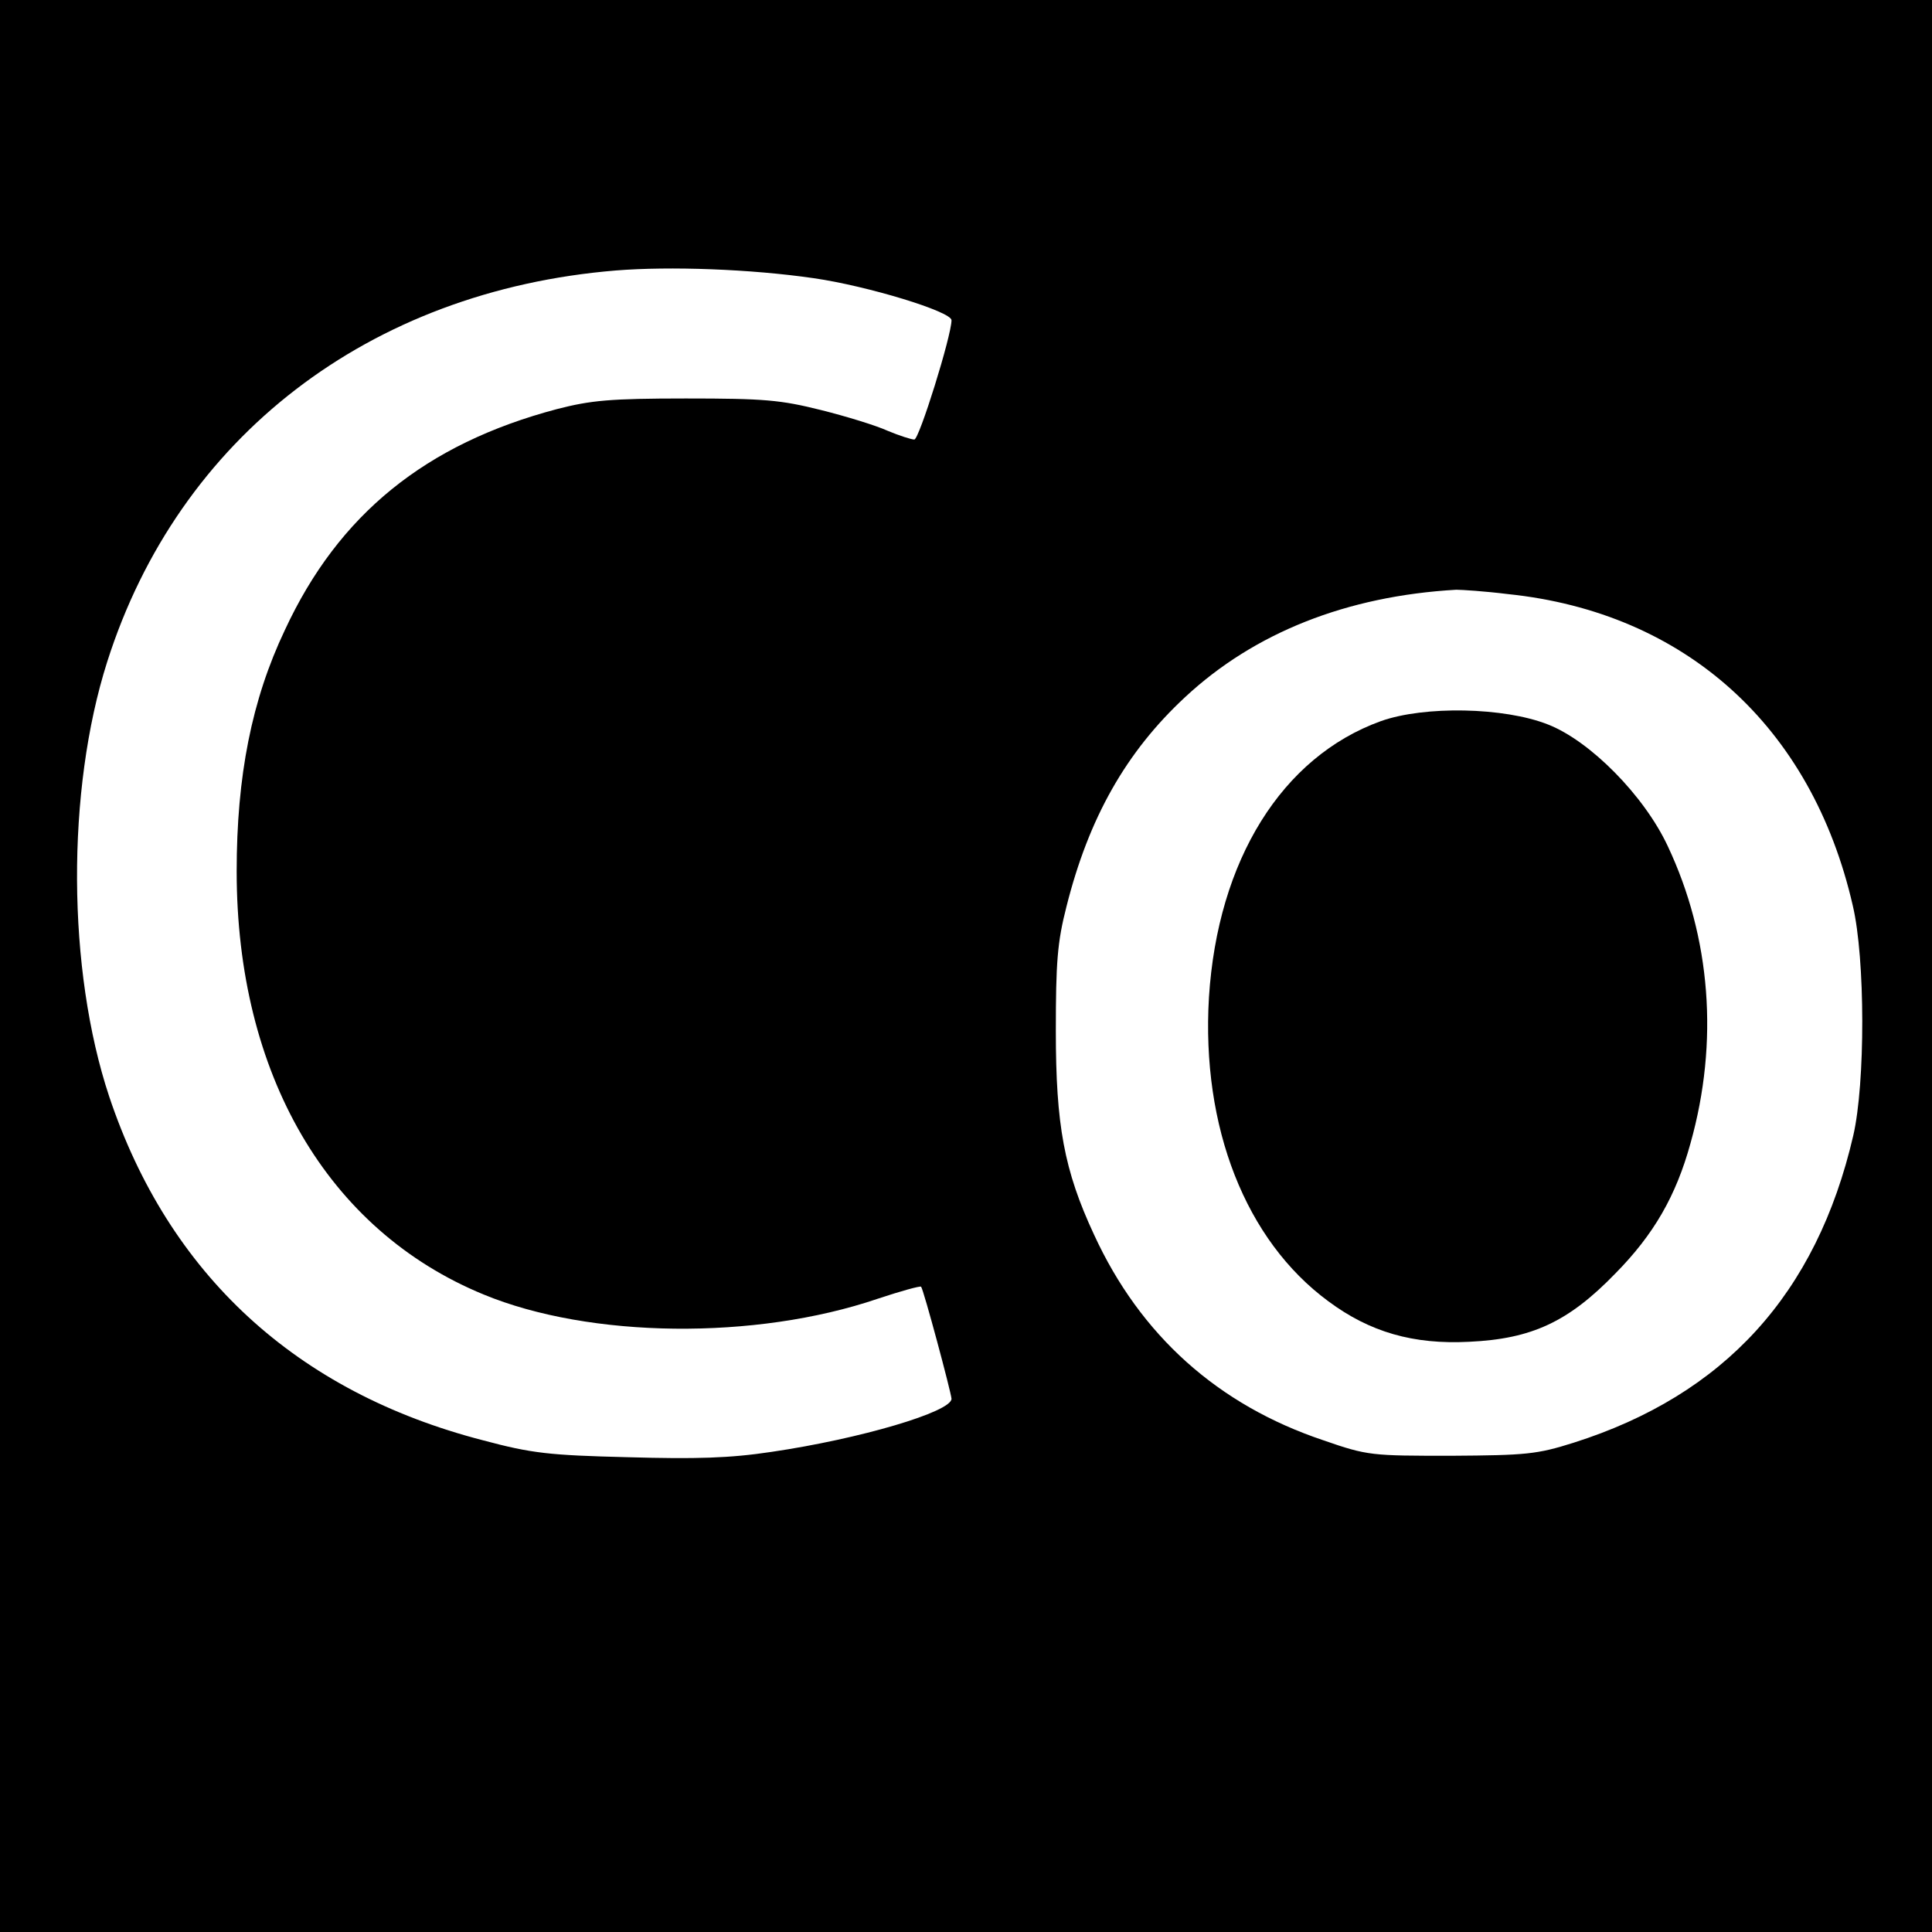
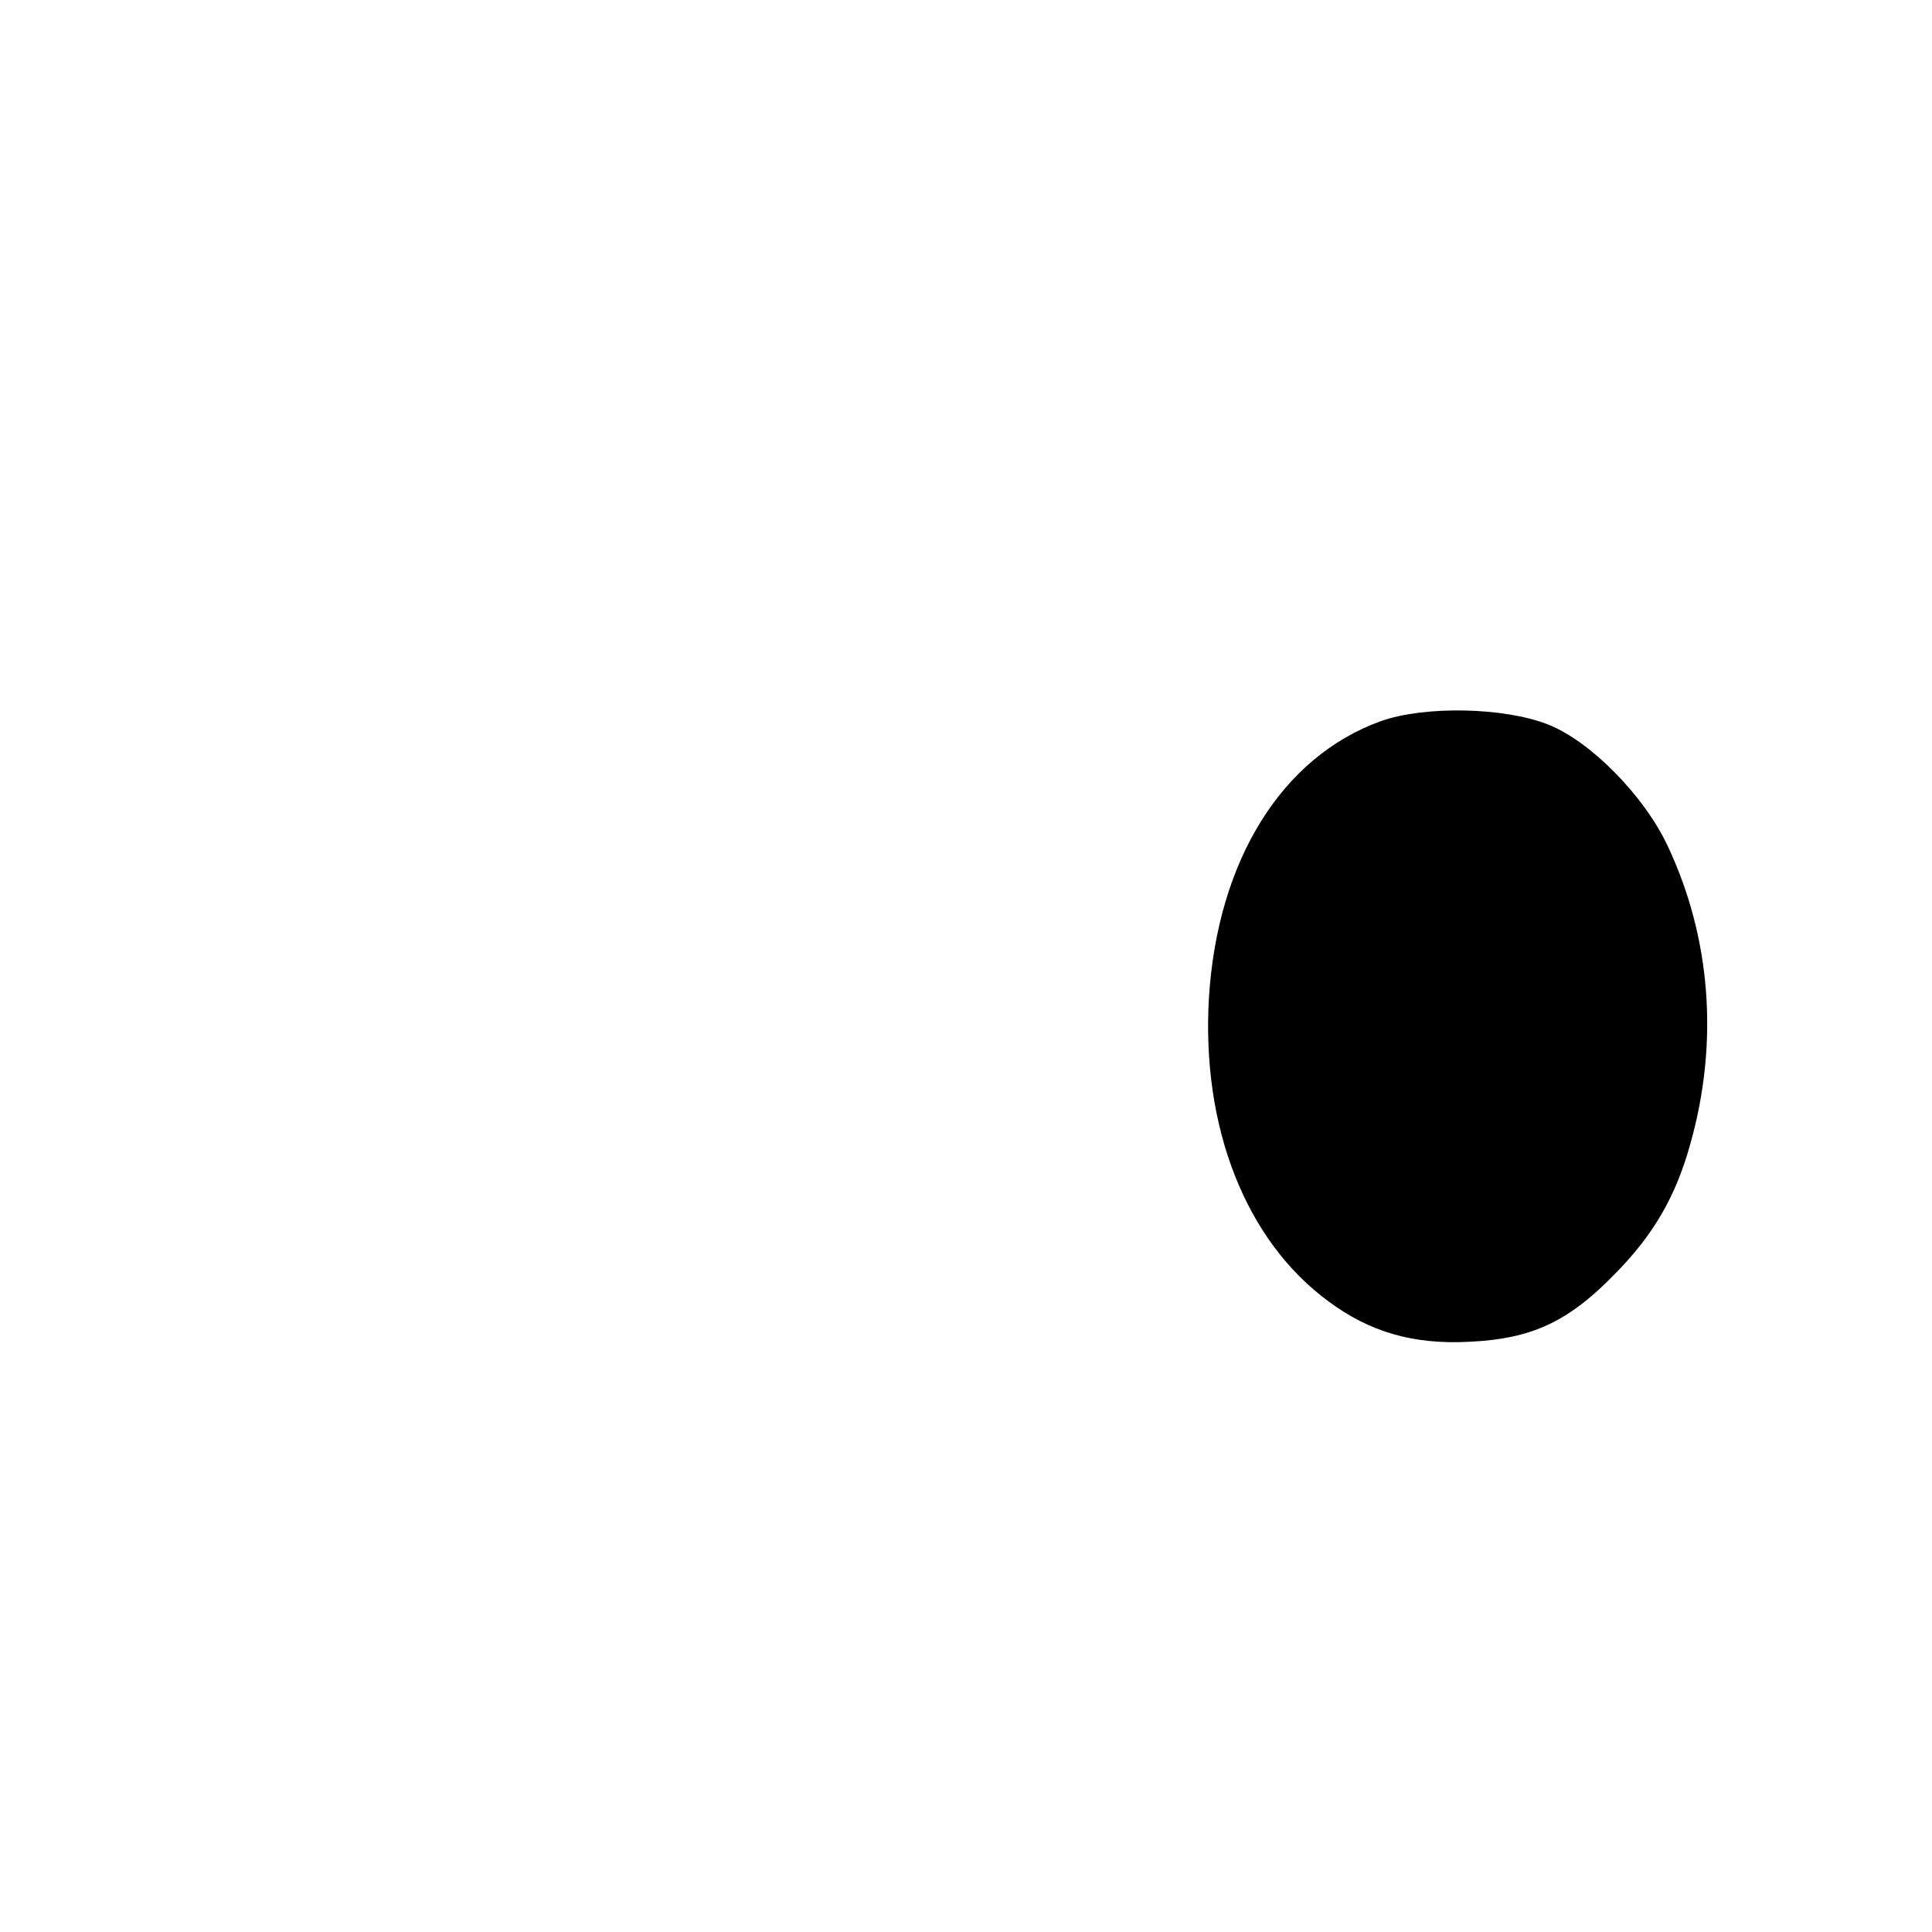
<svg xmlns="http://www.w3.org/2000/svg" version="1.0" width="400pt" height="400pt" viewBox="0 0 400 400" preserveAspectRatio="xMidYMid meet">
  <g transform="translate(0,400) scale(0.1,-0.1)" fill="#000000" stroke="none">
-     <path d="M0 2000 l0 -2000 2000 0 2000 0 0 2000 0 2000 -2000 0 -2000 0 0 -2000z m1685 1424 c111 -16 285 -69 285 -87 0 -32 -67 -247 -77 -247 -6 0 -31 8 -55 18 -24 11 -86 30 -138 43 -84 21 -117 24 -280 24 -158 0 -197 -4 -267 -22 -272 -72 -452 -218 -563 -457 -69 -145 -100 -303 -100 -500 0 -420 188 -743 511 -876 220 -91 563 -95 816 -9 48 16 88 27 90 25 5 -5 62 -218 63 -232 0 -27 -189 -83 -373 -110 -86 -13 -156 -15 -297 -11 -163 4 -199 8 -300 35 -387 100 -651 344 -774 712 -87 262 -89 633 -4 900 148 465 542 768 1053 810 112 9 279 3 410 -16z m1437 -654 c367 -38 629 -274 714 -645 26 -110 26 -368 1 -476 -76 -328 -267 -537 -579 -636 -76 -24 -98 -26 -253 -27 -165 0 -173 0 -265 32 -218 73 -379 217 -475 426 -62 133 -79 227 -79 421 0 142 3 184 22 258 46 183 123 320 246 434 143 133 334 209 561 222 11 0 59 -3 107 -9z" />
    <path d="M2859 2507 c-205 -74 -338 -288 -356 -572 -16 -269 76 -503 247 -629 86 -64 176 -90 292 -84 129 6 205 41 302 141 80 81 126 161 156 270 59 210 42 426 -47 615 -49 105 -161 218 -248 252 -91 36 -256 39 -346 7z" />
  </g>
</svg>